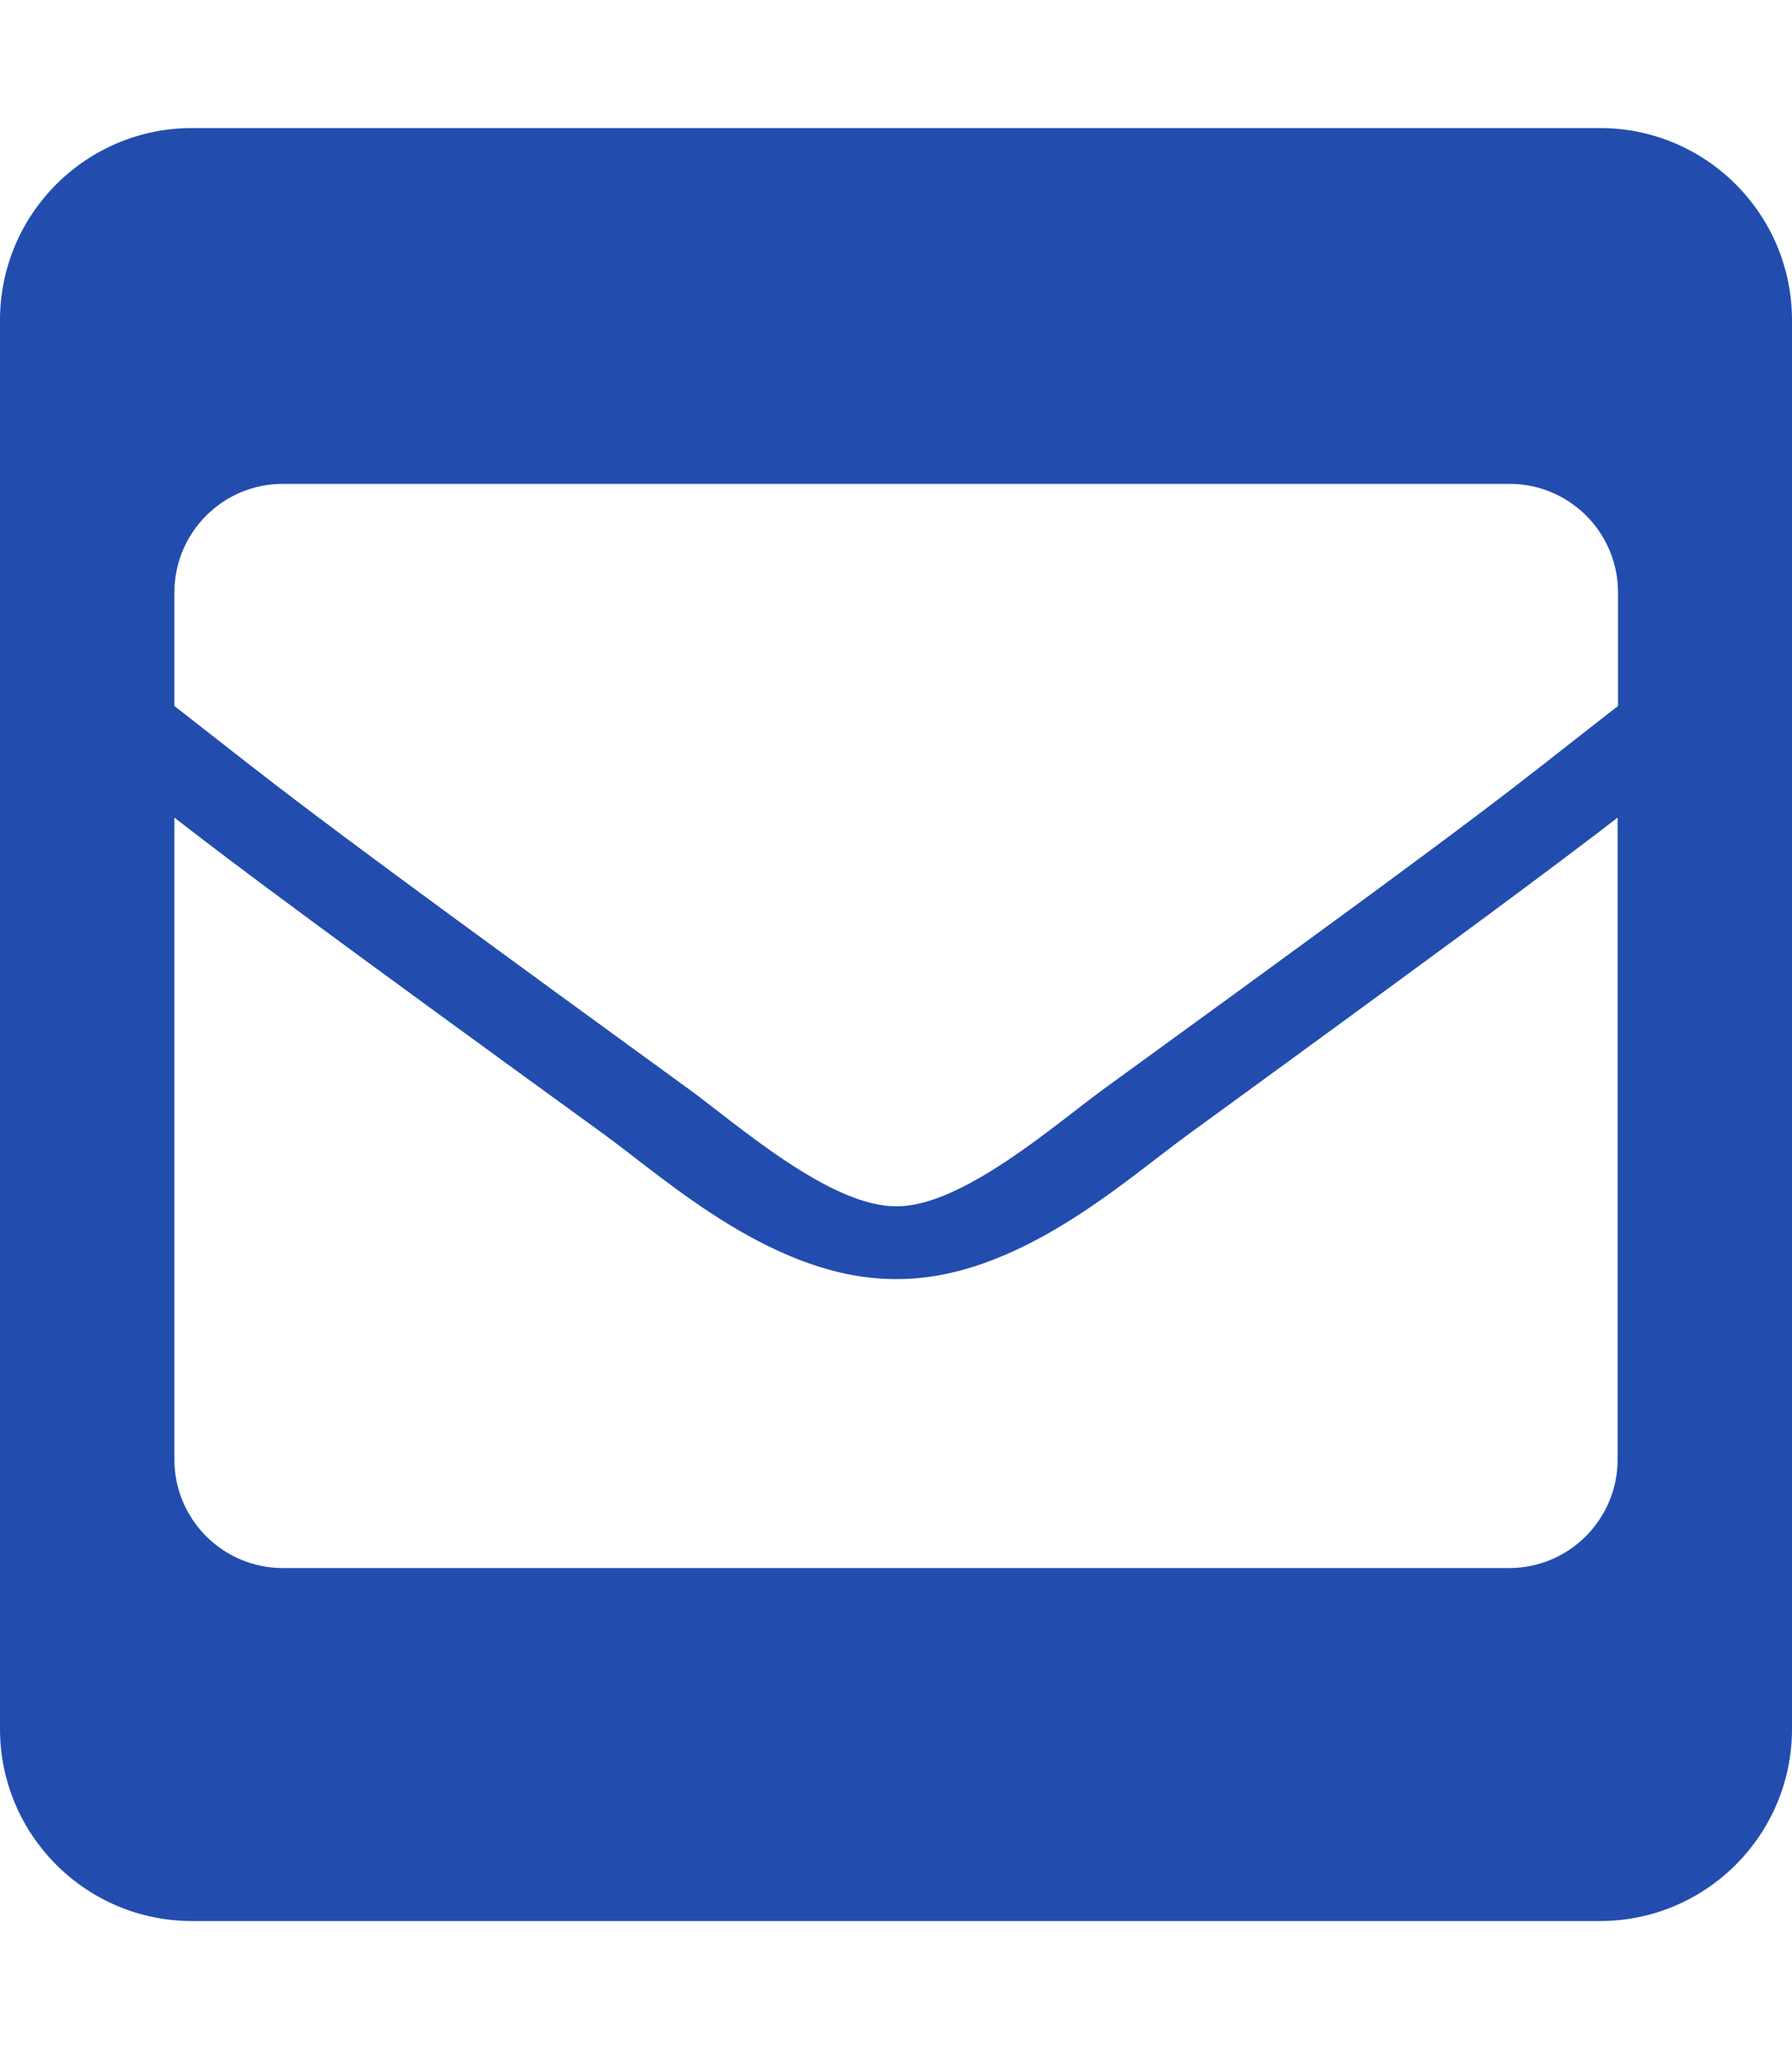
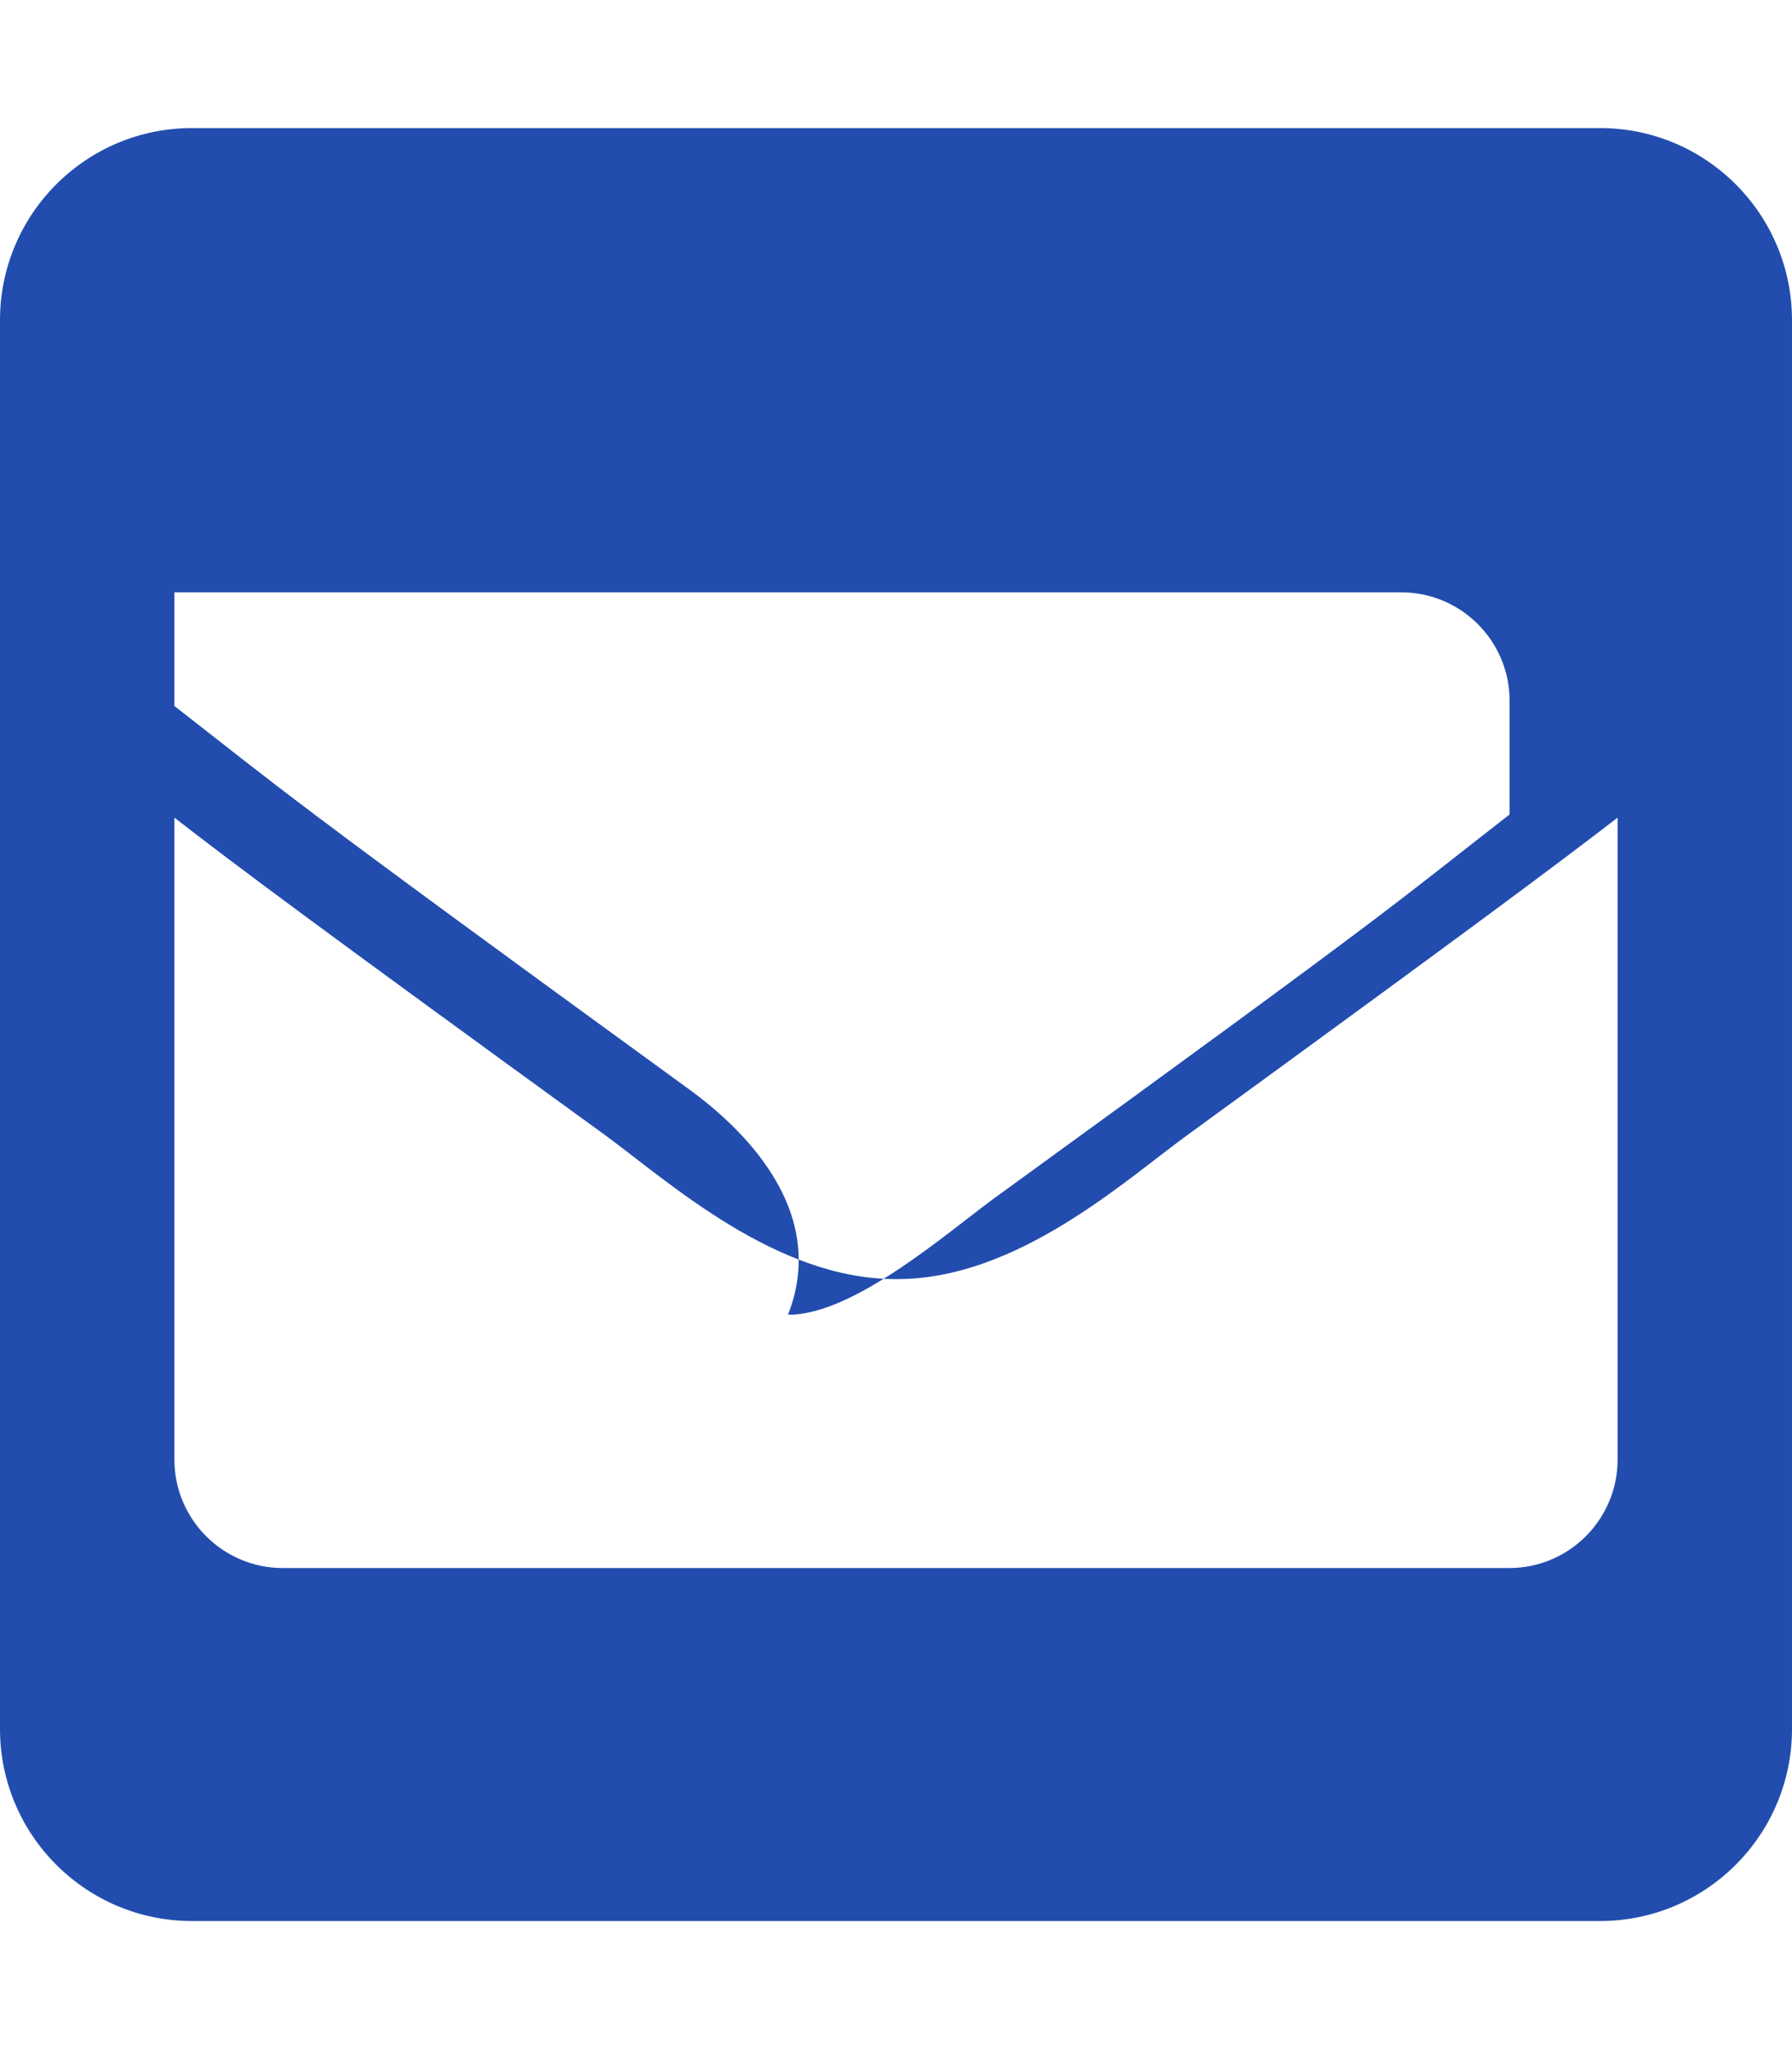
<svg xmlns="http://www.w3.org/2000/svg" version="1.1" id="Layer_1" x="0px" y="0px" viewBox="0 0 448 512" style="enable-background:new 0 0 448 512;" xml:space="preserve">
  <style type="text/css">
	.st0{fill:#224DAE;}
</style>
-   <path class="st0" d="M400,32H48C21.5,32,0,53.5,0,80v352c0,26.5,21.5,48,48,48h352c26.5,0,48-21.5,48-48V80  C448,53.5,426.5,32,400,32z M172.3,272.2C70,197.9,71.1,197.8,43.6,176.4V148c0-14.9,12.1-27.1,27.1-27.1h306.7  c14.9,0,27.1,12.1,27.1,27.1v28.4c-30.2,23.5-25.6,21-128.7,95.8c-11.8,8.6-35.4,29.4-51.7,29.2  C207.6,301.6,184.1,280.8,172.3,272.2z M404.4,204.3v160.4c0,14.9-12.1,27.1-27.1,27.1H70.7c-14.9,0-27.1-12.1-27.1-27.1V204.3  c15.7,12.2,37.6,28.5,107.5,79.2c16,11.7,42.8,36.2,72.9,36.1c30.3,0.2,57.5-24.9,73-36.1C366.8,232.7,388.7,216.4,404.4,204.3z" />
+   <path class="st0" d="M400,32H48C21.5,32,0,53.5,0,80v352c0,26.5,21.5,48,48,48h352c26.5,0,48-21.5,48-48V80  C448,53.5,426.5,32,400,32z M172.3,272.2C70,197.9,71.1,197.8,43.6,176.4V148h306.7  c14.9,0,27.1,12.1,27.1,27.1v28.4c-30.2,23.5-25.6,21-128.7,95.8c-11.8,8.6-35.4,29.4-51.7,29.2  C207.6,301.6,184.1,280.8,172.3,272.2z M404.4,204.3v160.4c0,14.9-12.1,27.1-27.1,27.1H70.7c-14.9,0-27.1-12.1-27.1-27.1V204.3  c15.7,12.2,37.6,28.5,107.5,79.2c16,11.7,42.8,36.2,72.9,36.1c30.3,0.2,57.5-24.9,73-36.1C366.8,232.7,388.7,216.4,404.4,204.3z" />
</svg>